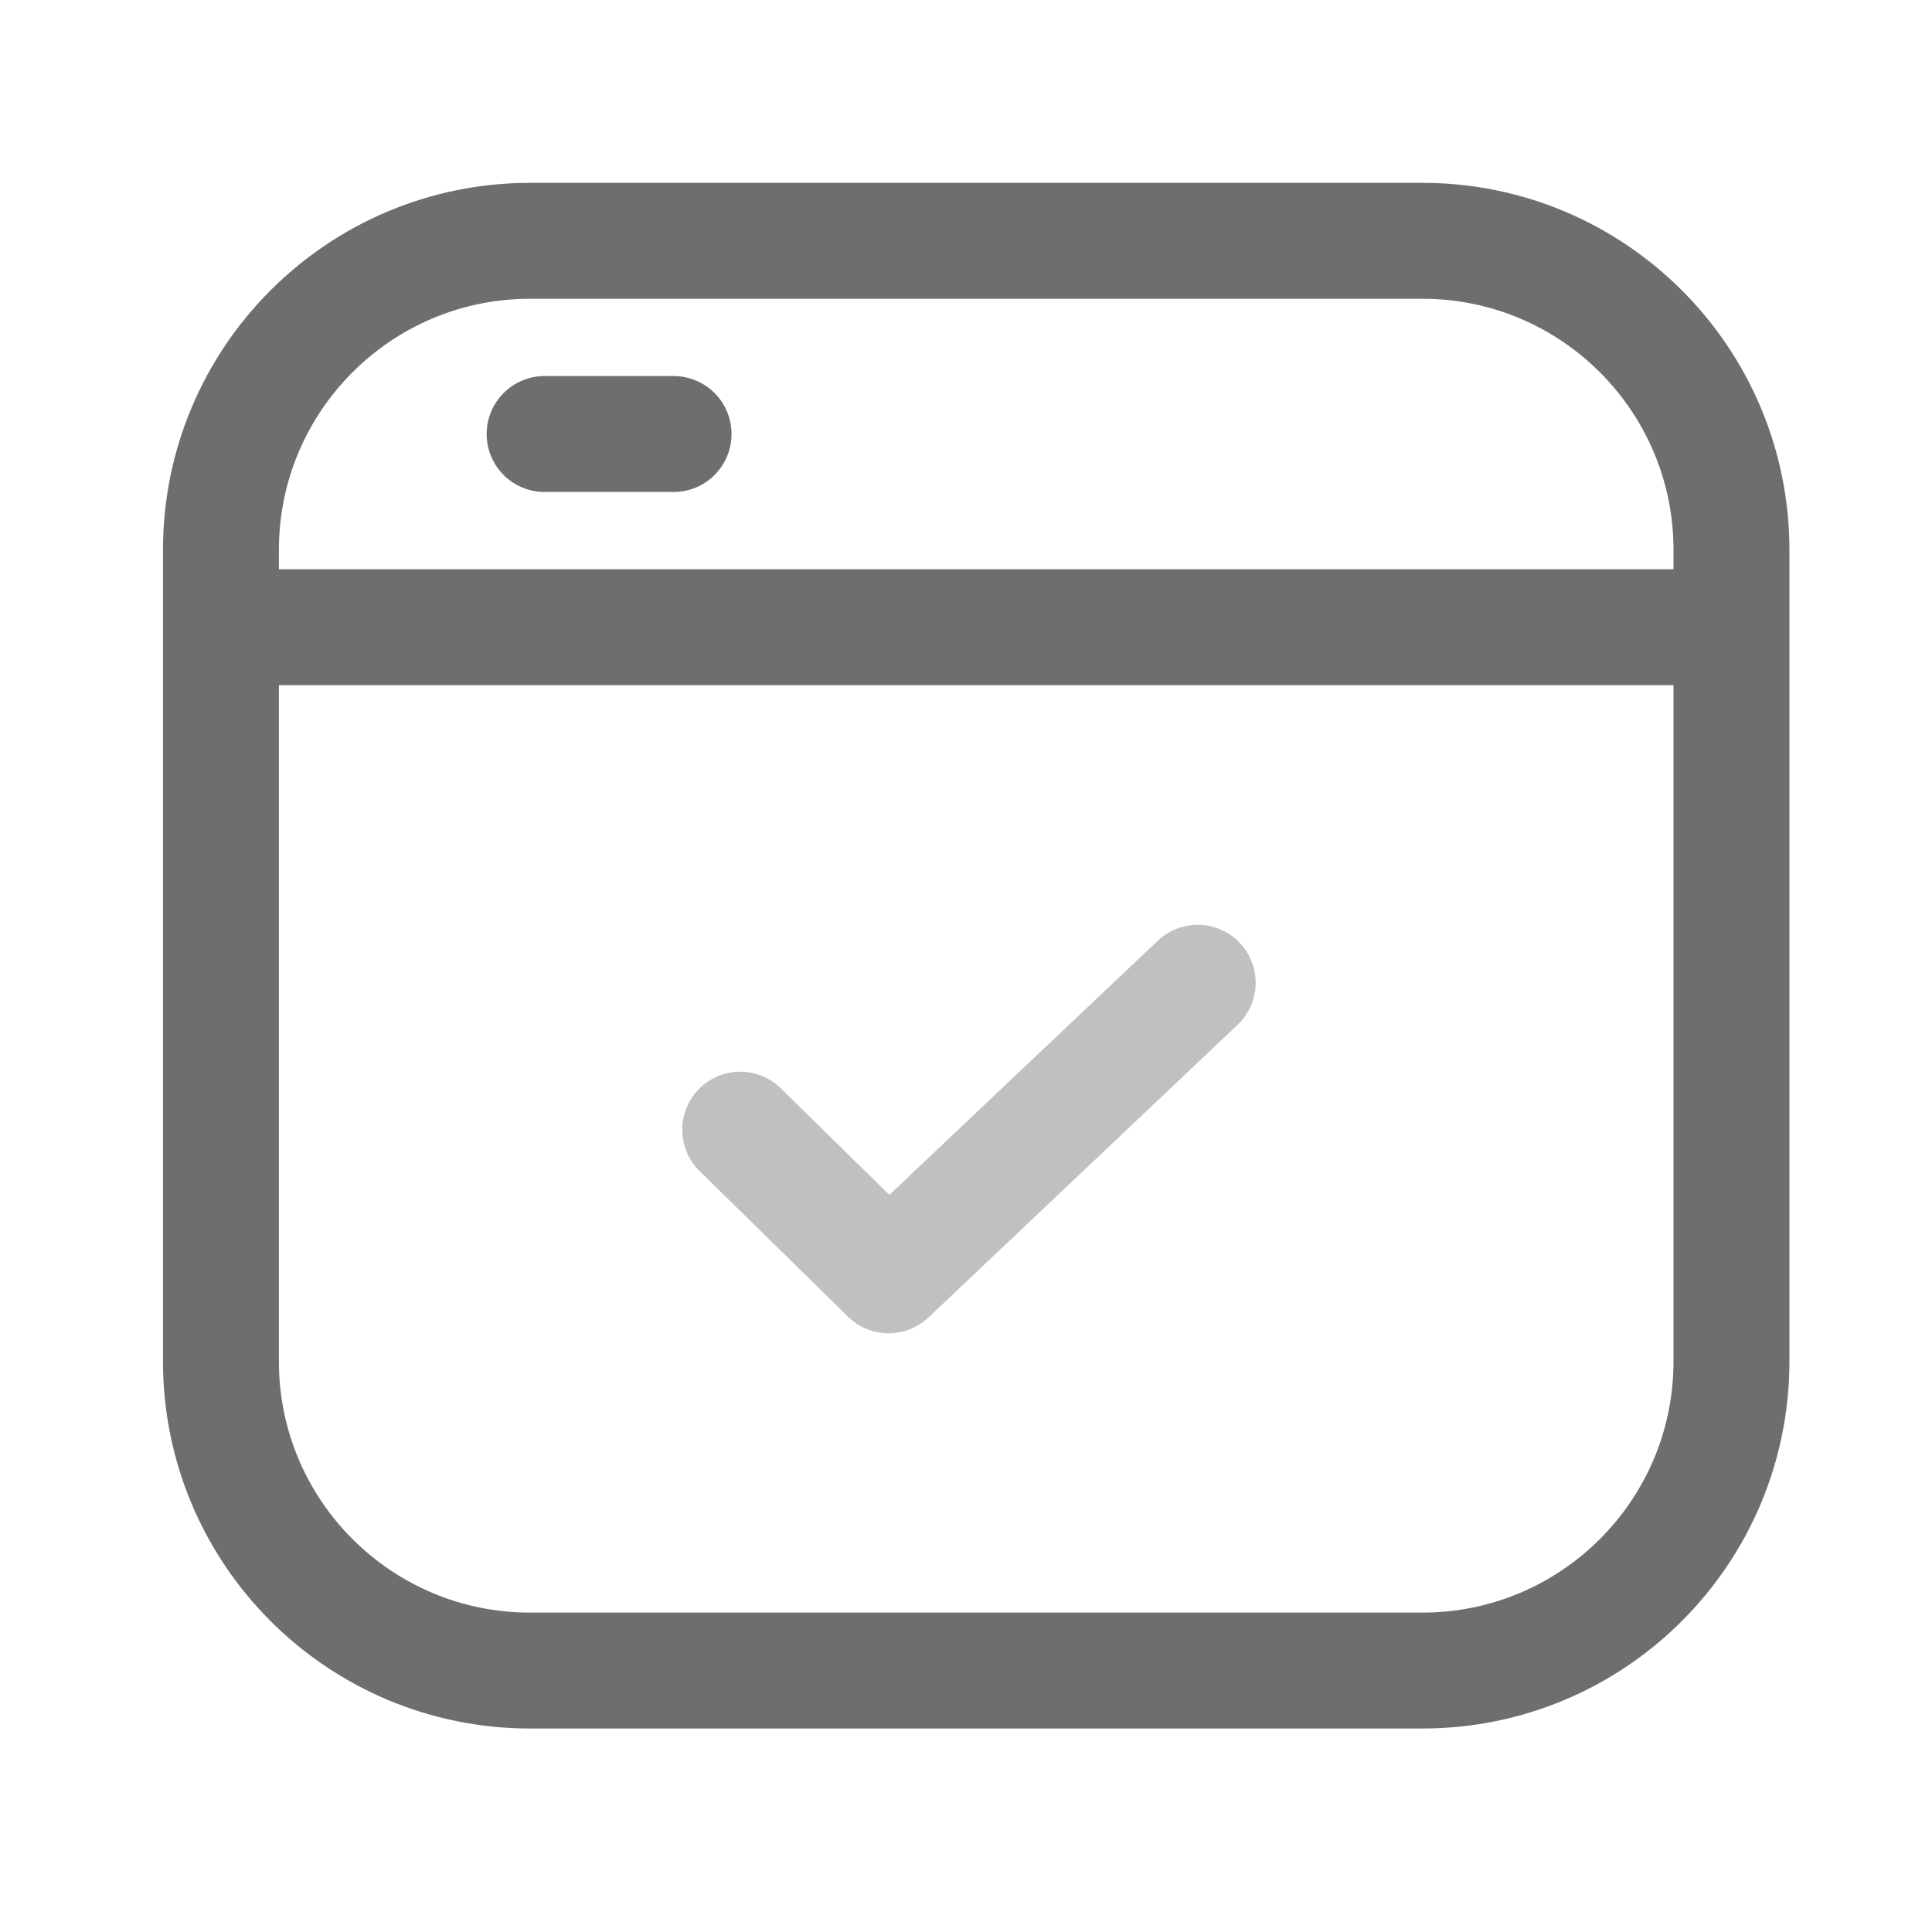
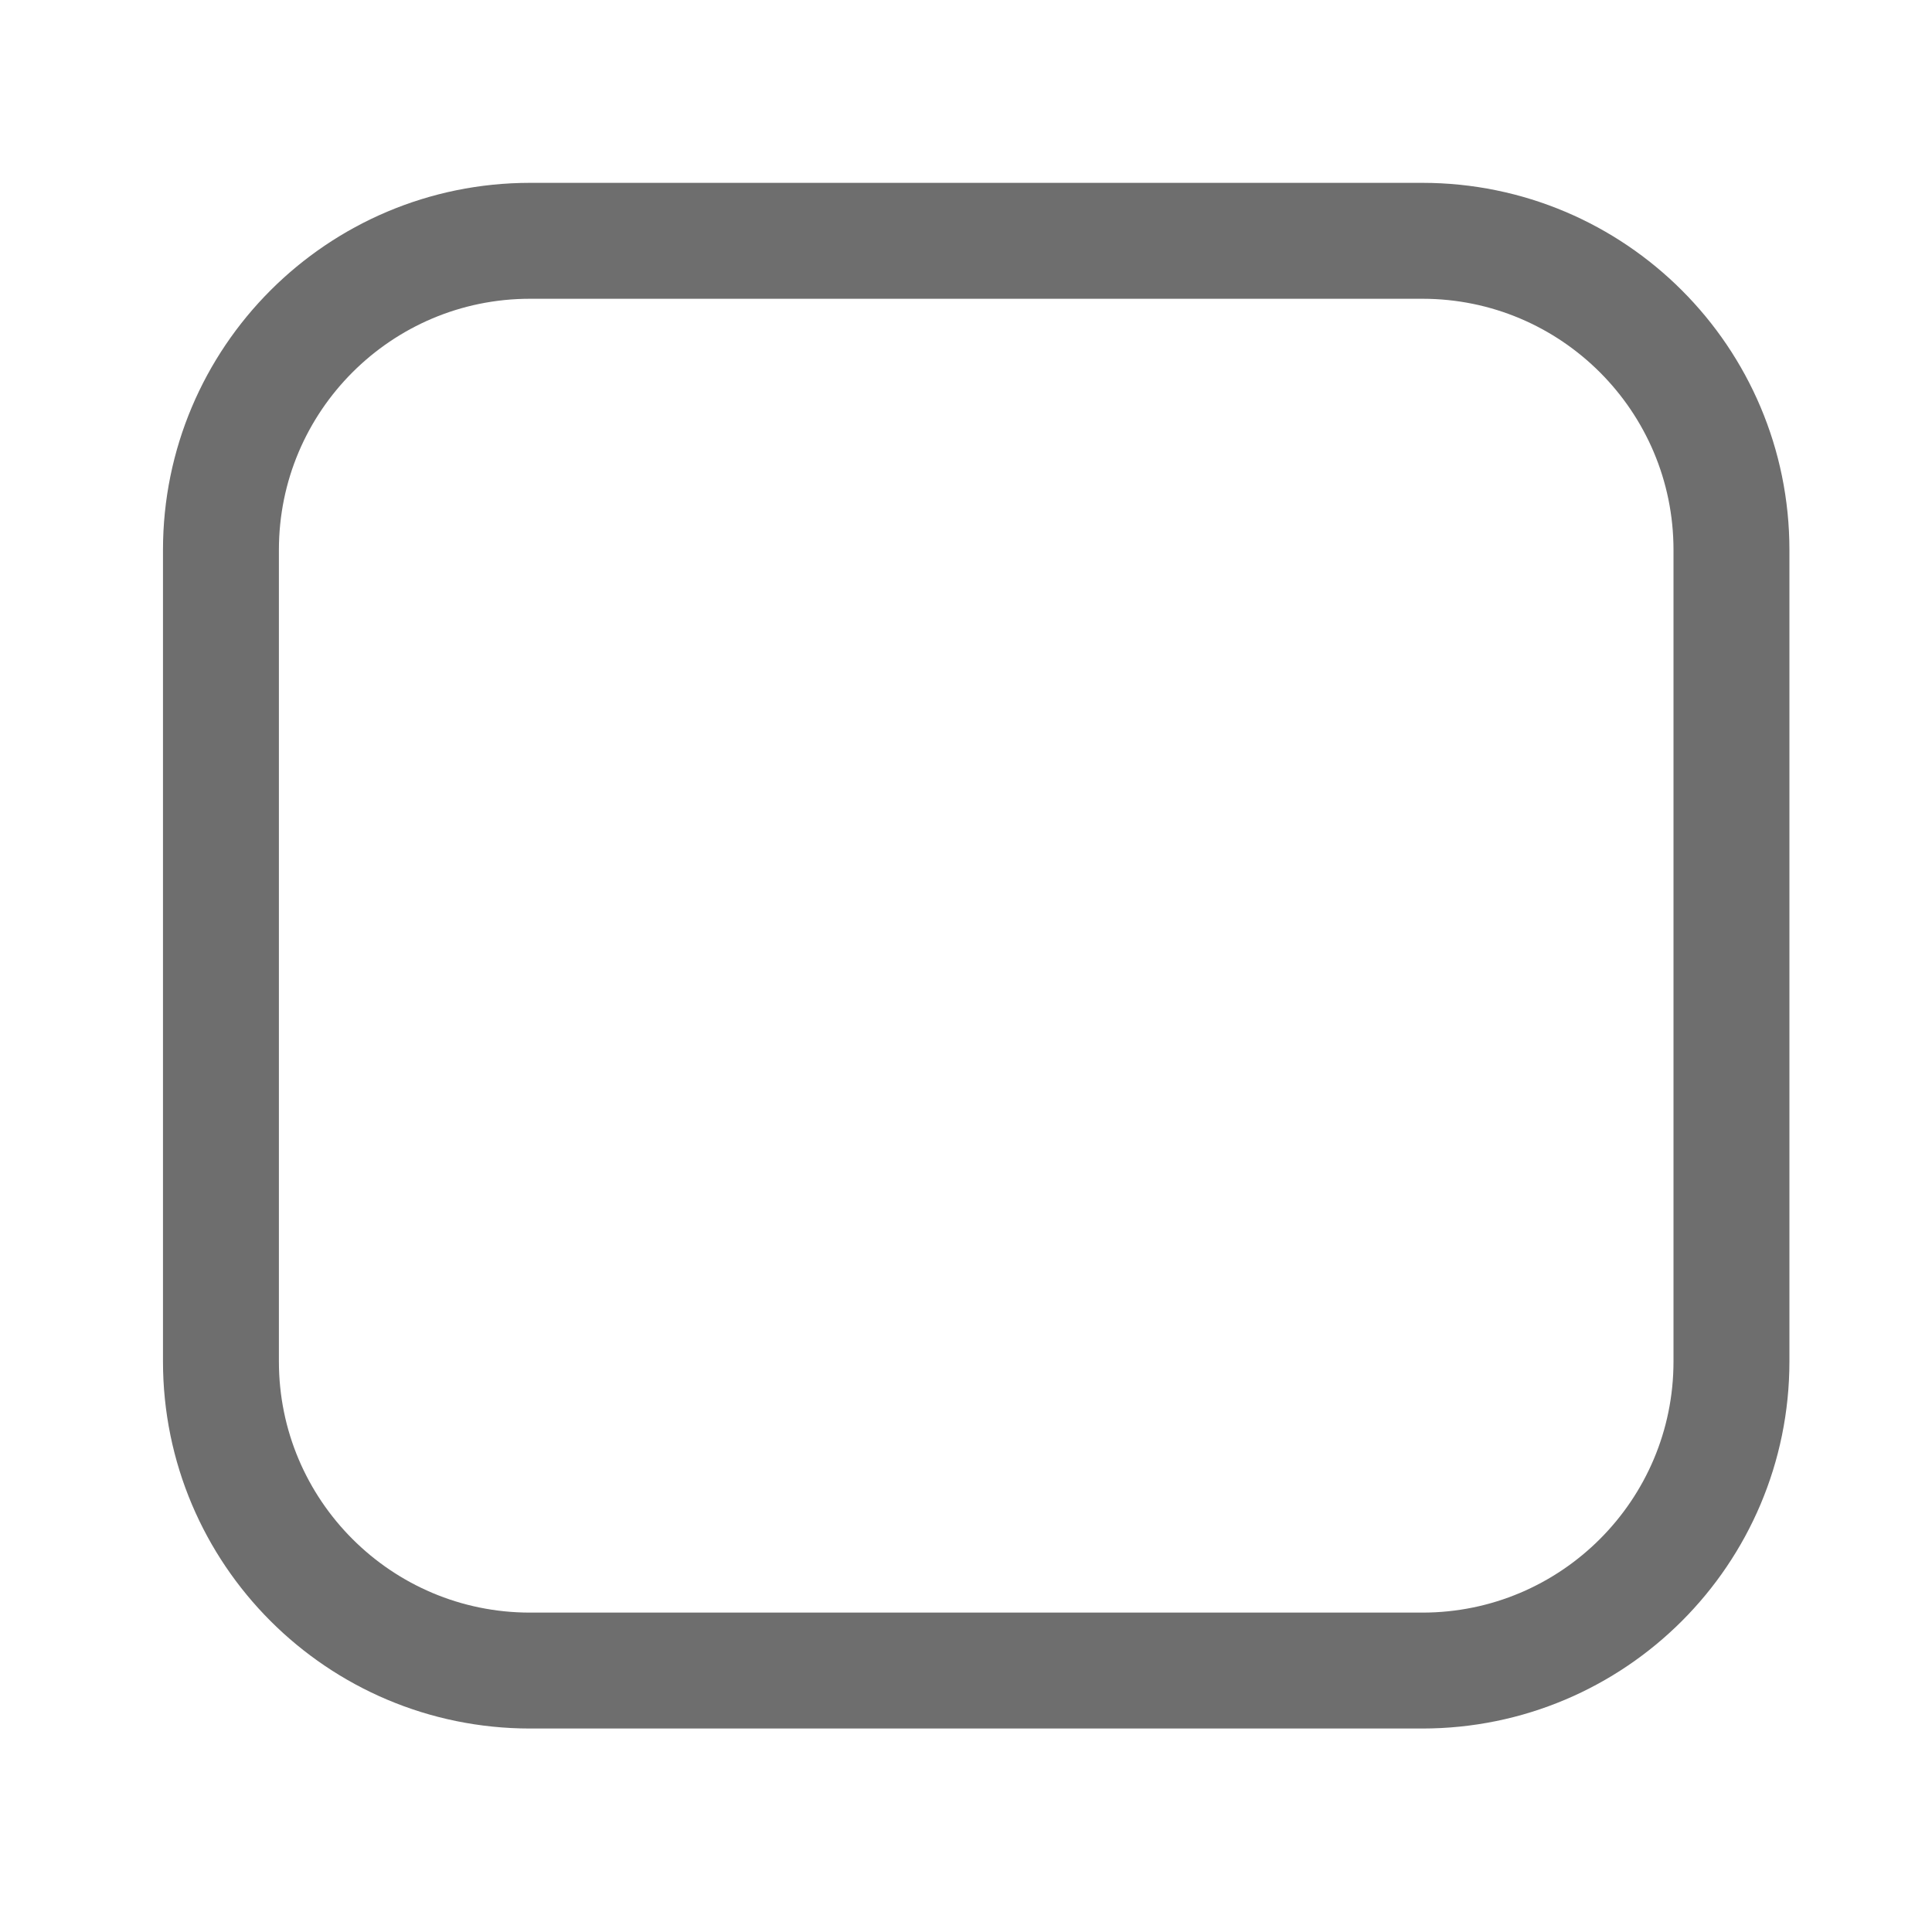
<svg xmlns="http://www.w3.org/2000/svg" width="25" height="25" viewBox="0 0 25 25" fill="none">
  <path d="M2.859 7.116C2.859 4.907 4.65 3.116 6.859 3.116H18.405C20.614 3.116 22.405 4.907 22.405 7.116V17.617C22.405 19.826 20.614 21.617 18.405 21.617H6.859C4.65 21.617 2.859 19.826 2.859 17.617V7.116Z" stroke="#6E6E6E" stroke-width="1.5" />
-   <path d="M9.578 14.618L11.499 16.503L15.498 12.717" stroke="#C0C0C0" stroke-width="1.5" stroke-linecap="round" stroke-linejoin="round" />
-   <line x1="3.125" y1="8.116" x2="22.139" y2="8.116" stroke="#6E6E6E" stroke-width="1.5" />
-   <line x1="7.047" y1="5.616" x2="8.716" y2="5.616" stroke="#6E6E6E" stroke-width="1.5" stroke-linecap="round" />
</svg>